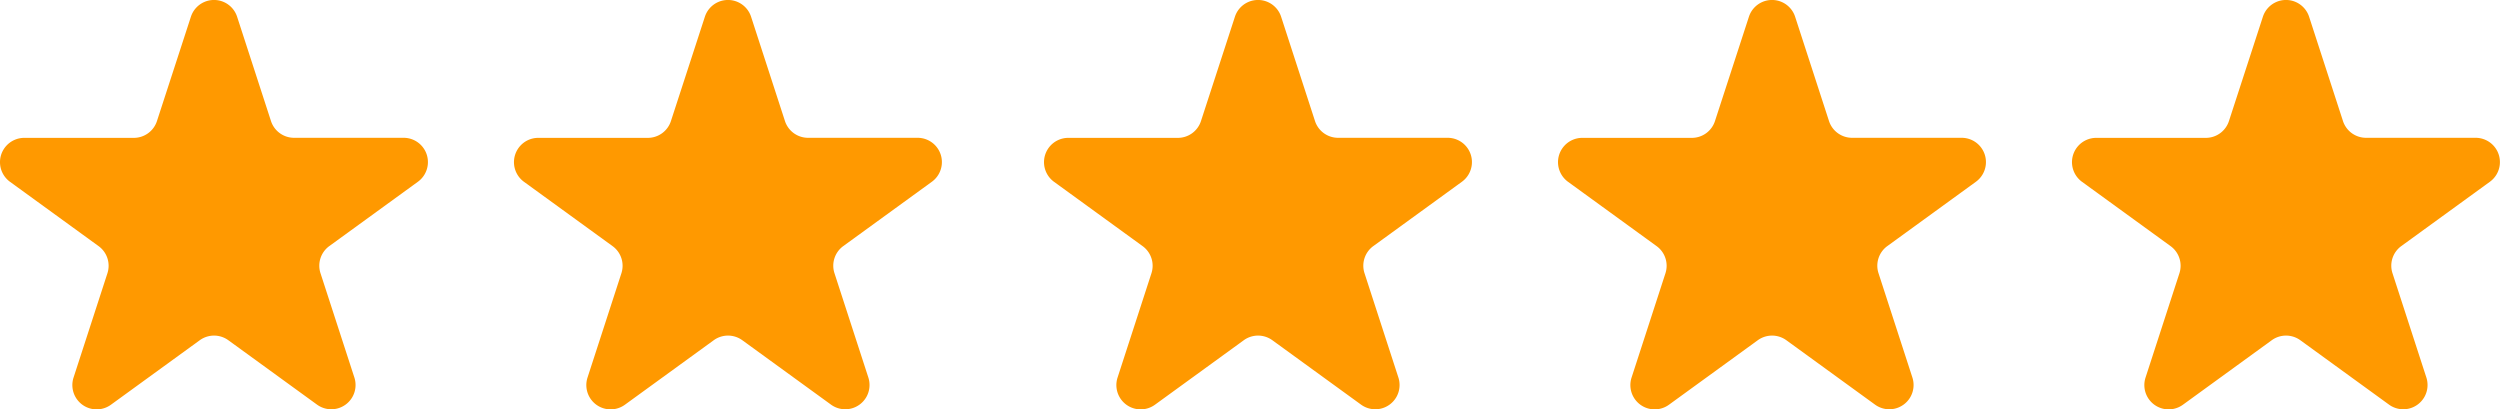
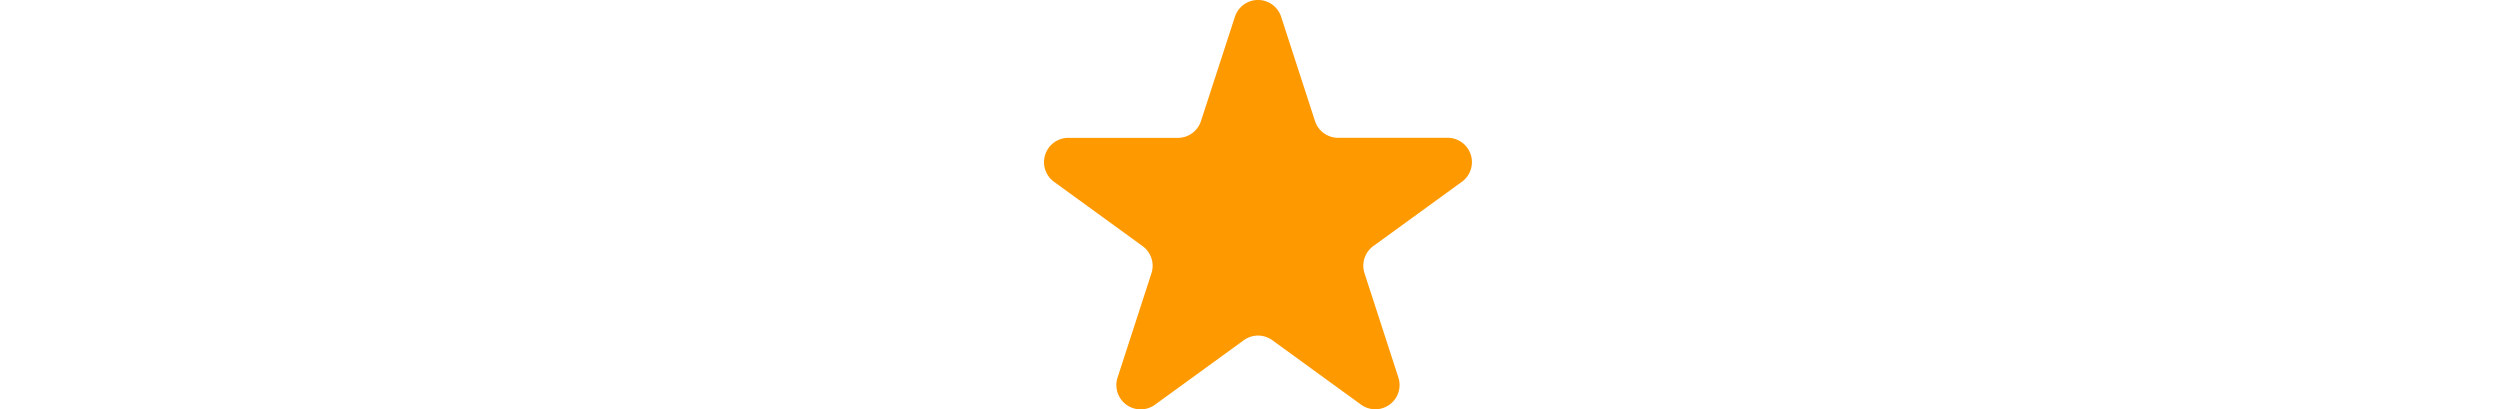
<svg xmlns="http://www.w3.org/2000/svg" width="85.413" height="13.989" viewBox="0 0 85.413 13.989">
  <g id="Group_46779" data-name="Group 46779" transform="translate(-899 -5426.508)">
-     <path id="Path_82321" data-name="Path 82321" d="M103.409,23.124a.83.83,0,0,1,1.579,0l1.157,3.562a.83.83,0,0,0,.789.573h3.745a.83.83,0,0,1,.488,1.5l-3.03,2.2a.828.828,0,0,0-.3.927l1.157,3.562a.829.829,0,0,1-1.276.927l-3.03-2.2a.831.831,0,0,0-.976,0l-3.03,2.2A.83.83,0,0,1,99.4,35.45l1.157-3.562a.829.829,0,0,0-.3-.927l-3.03-2.2a.83.83,0,0,1,.488-1.5h3.745a.83.83,0,0,0,.789-.573Z" transform="translate(802.113 5403.957)" fill="#f90" />
-     <path id="Path_82322" data-name="Path 82322" d="M103.409,23.124a.83.83,0,0,1,1.579,0l1.157,3.562a.83.83,0,0,0,.789.573h3.745a.83.83,0,0,1,.488,1.5l-3.03,2.2a.828.828,0,0,0-.3.927l1.157,3.562a.829.829,0,0,1-1.276.927l-3.03-2.2a.831.831,0,0,0-.976,0l-3.03,2.2A.83.83,0,0,1,99.4,35.45l1.157-3.562a.829.829,0,0,0-.3-.927l-3.03-2.2a.83.83,0,0,1,.488-1.5h3.745a.83.83,0,0,0,.789-.573Z" transform="translate(819.673 5403.957)" fill="#f90" />
    <path id="Path_82323" data-name="Path 82323" d="M103.409,23.124a.83.83,0,0,1,1.579,0l1.157,3.562a.83.83,0,0,0,.789.573h3.745a.83.83,0,0,1,.488,1.5l-3.03,2.2a.828.828,0,0,0-.3.927l1.157,3.562a.829.829,0,0,1-1.276.927l-3.03-2.2a.831.831,0,0,0-.976,0l-3.03,2.2A.83.83,0,0,1,99.4,35.45l1.157-3.562a.829.829,0,0,0-.3-.927l-3.03-2.2a.83.83,0,0,1,.488-1.5h3.745a.83.83,0,0,0,.789-.573Z" transform="translate(837.782 5403.957)" fill="#f90" />
-     <path id="Path_82324" data-name="Path 82324" d="M103.409,23.124a.83.83,0,0,1,1.579,0l1.157,3.562a.83.83,0,0,0,.789.573h3.745a.83.83,0,0,1,.488,1.5l-3.03,2.2a.828.828,0,0,0-.3.927l1.157,3.562a.829.829,0,0,1-1.276.927l-3.03-2.2a.831.831,0,0,0-.976,0l-3.03,2.2A.83.83,0,0,1,99.4,35.45l1.157-3.562a.829.829,0,0,0-.3-.927l-3.03-2.2a.83.83,0,0,1,.488-1.5h3.745a.83.83,0,0,0,.789-.573Z" transform="translate(855.343 5403.957)" fill="#f90" />
-     <path id="Path_82325" data-name="Path 82325" d="M103.409,23.124a.83.83,0,0,1,1.579,0l1.157,3.562a.83.83,0,0,0,.789.573h3.745a.83.83,0,0,1,.488,1.5l-3.03,2.2a.828.828,0,0,0-.3.927l1.157,3.562a.829.829,0,0,1-1.276.927l-3.03-2.2a.831.831,0,0,0-.976,0l-3.03,2.2A.83.83,0,0,1,99.4,35.45l1.157-3.562a.829.829,0,0,0-.3-.927l-3.03-2.2a.83.83,0,0,1,.488-1.5h3.745a.83.83,0,0,0,.789-.573Z" transform="translate(872.903 5403.957)" fill="#f90" />
  </g>
</svg>